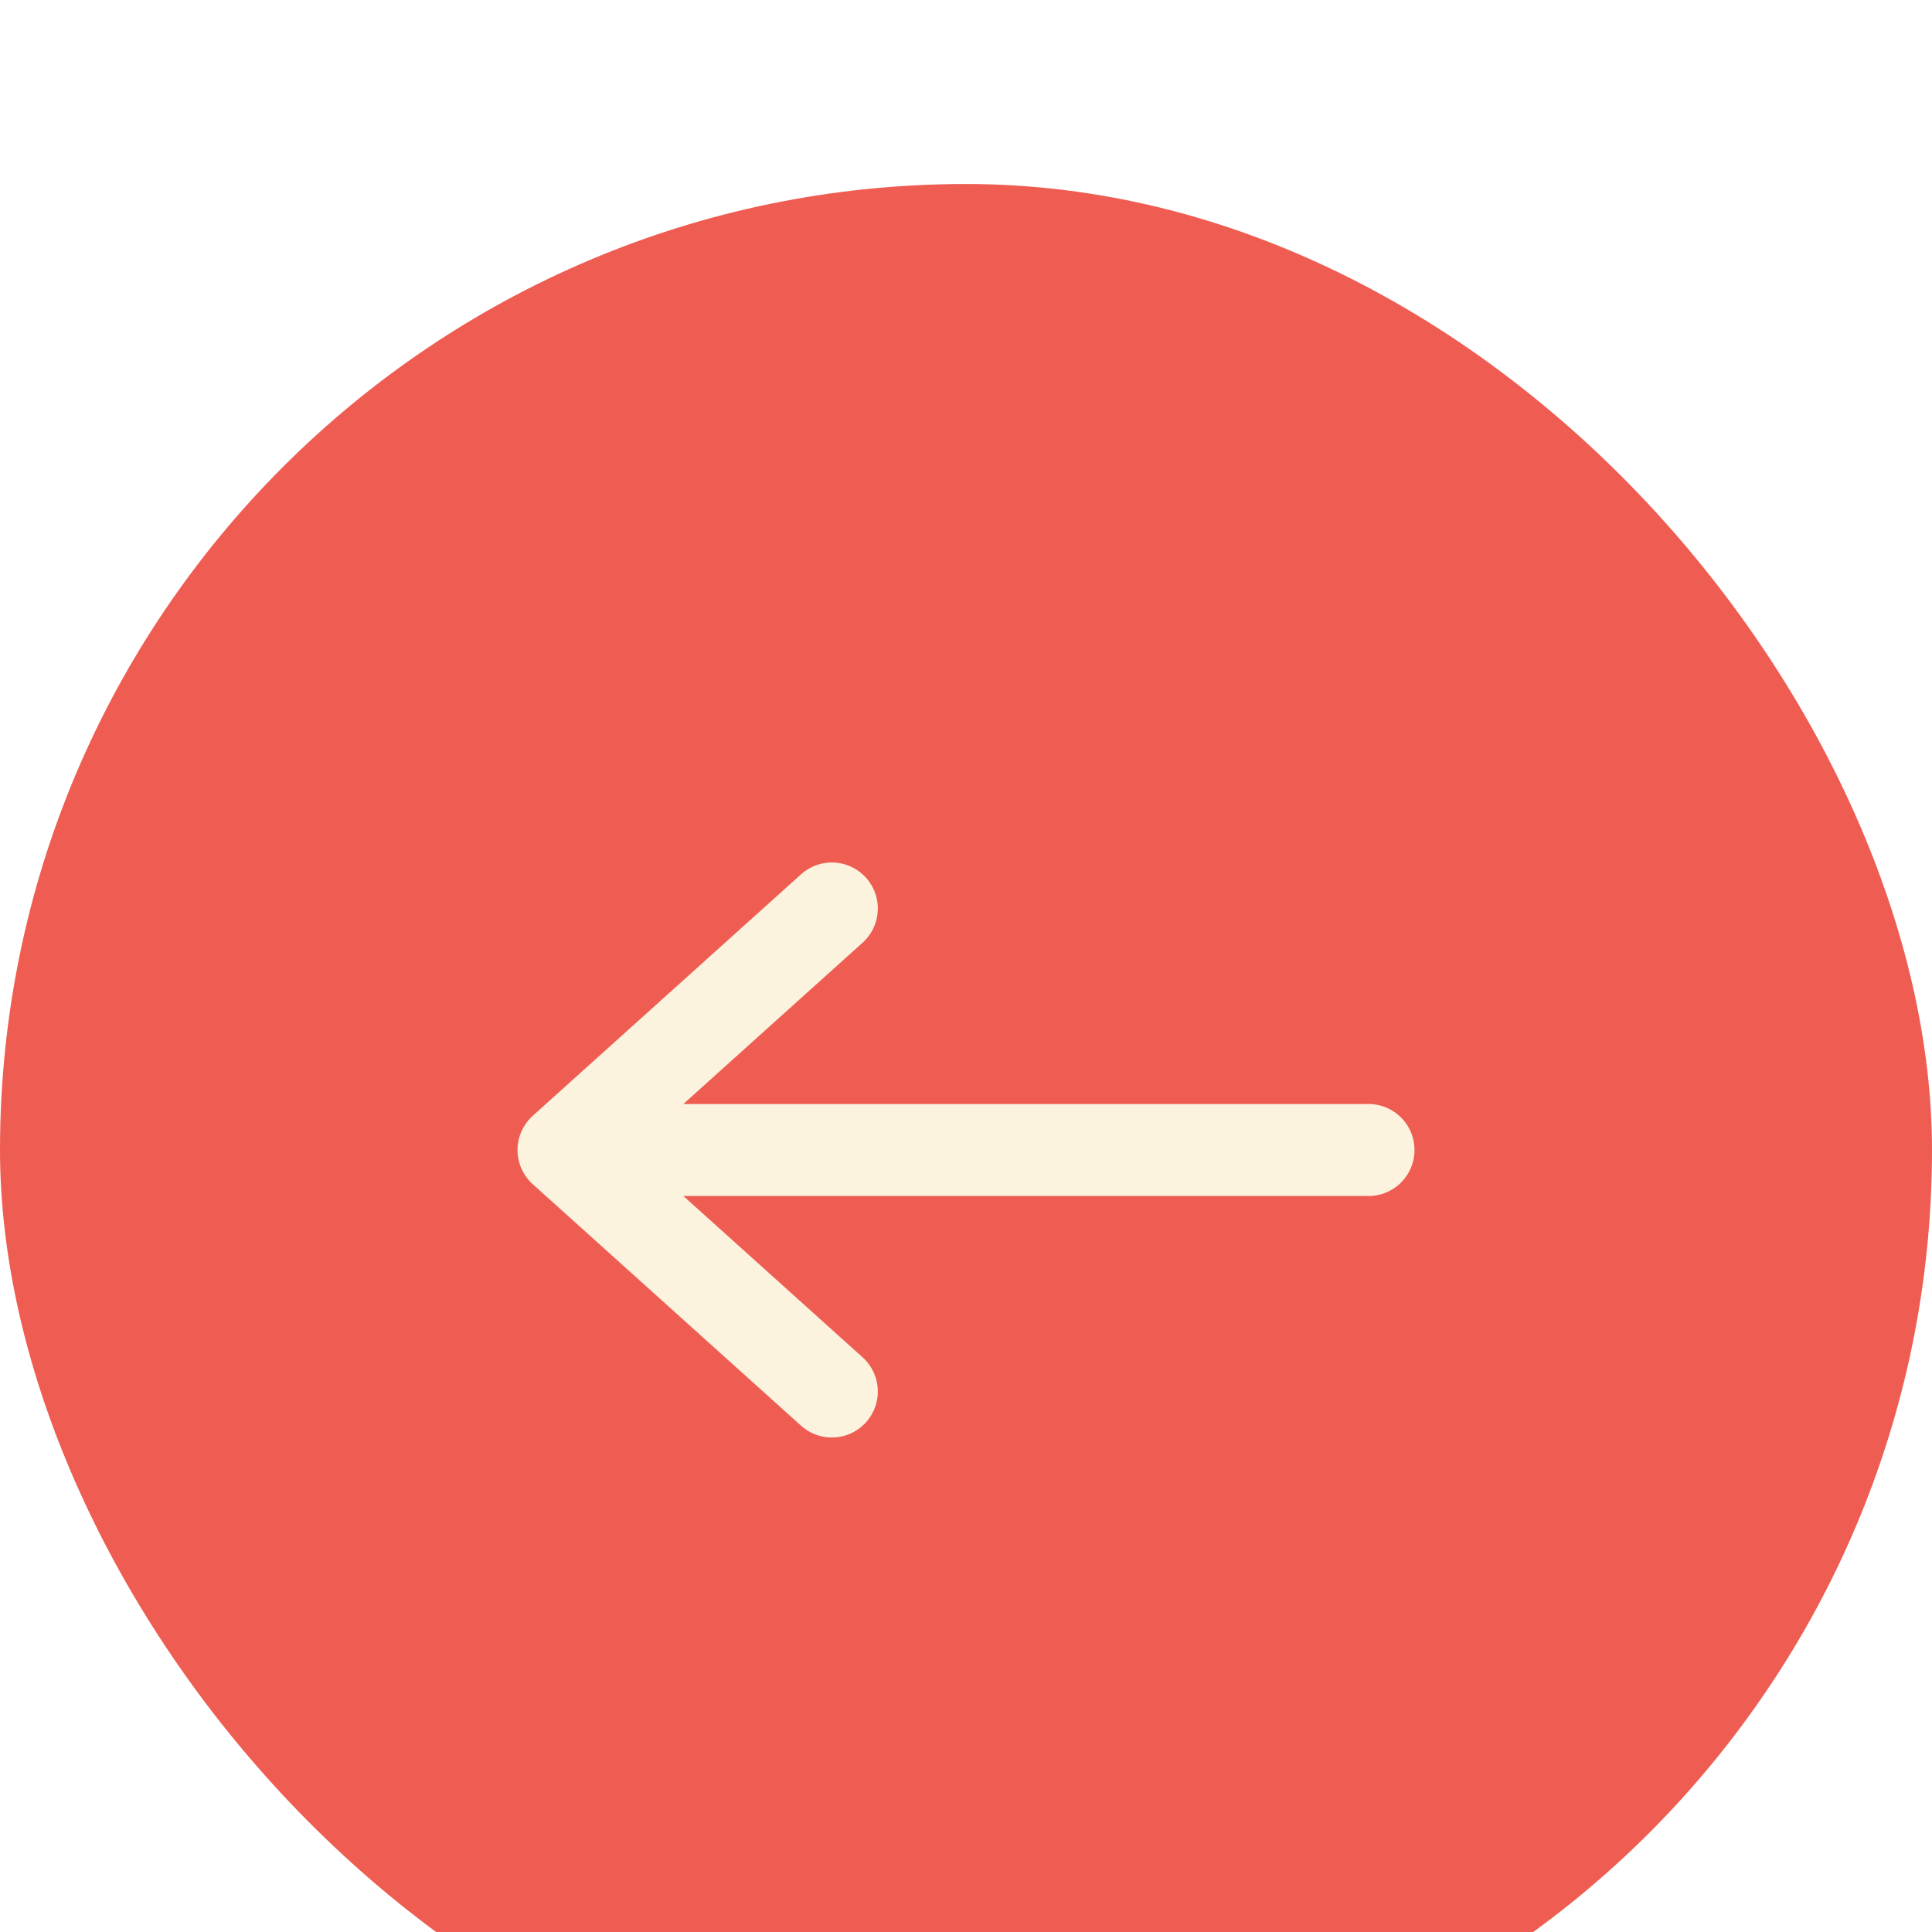
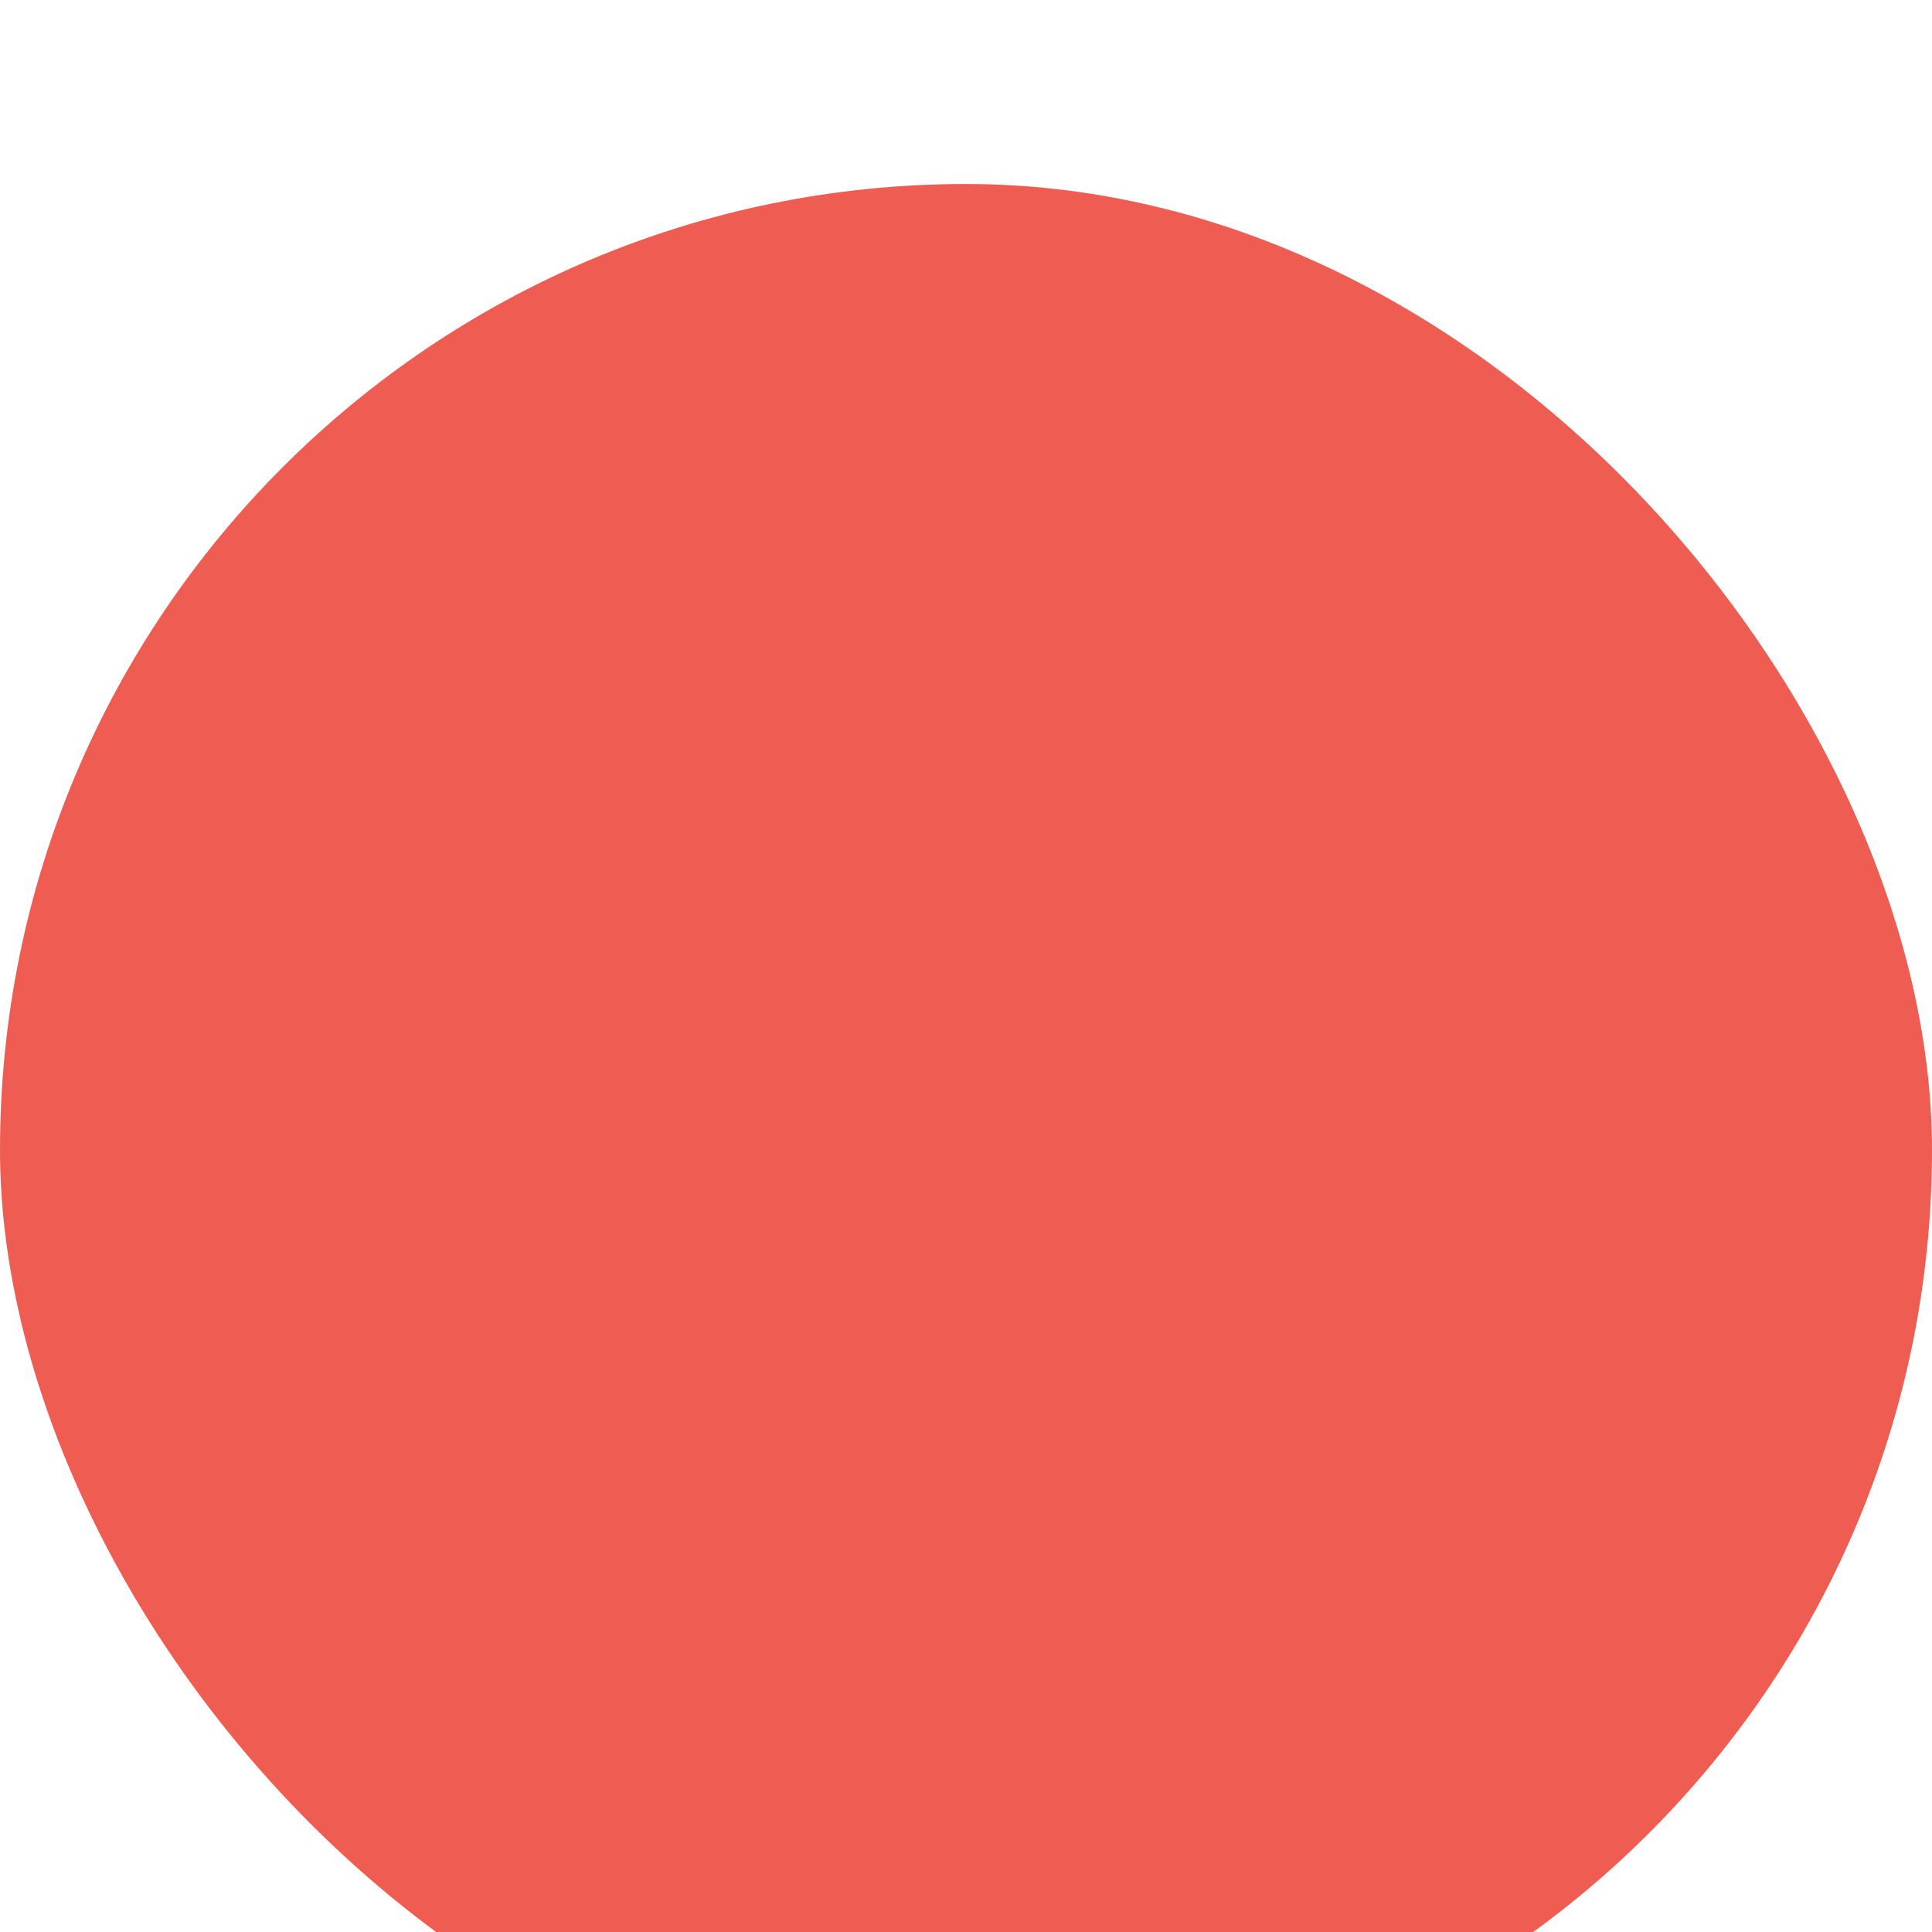
<svg xmlns="http://www.w3.org/2000/svg" width="42" height="42" viewBox="0 0 42 42" fill="none">
  <g filter="url(#filter0_d_69_1065)">
    <rect width="42" height="42" rx="21" fill="#EF5D52" />
-     <path d="M18.083 26.25L12.25 21M12.25 21L18.083 15.75M12.25 21L29.75 21" stroke="#FBF3DE" stroke-width="2" stroke-linecap="round" stroke-linejoin="round" />
  </g>
  <defs>
    <filter id="filter0_d_69_1065" x="-4" y="0" width="50" height="50" filterUnits="userSpaceOnUse" color-interpolation-filters="sRGB">
      <feFlood flood-opacity="0" result="BackgroundImageFix" />
      <feColorMatrix in="SourceAlpha" type="matrix" values="0 0 0 0 0 0 0 0 0 0 0 0 0 0 0 0 0 0 127 0" result="hardAlpha" />
      <feOffset dy="4" />
      <feGaussianBlur stdDeviation="2" />
      <feComposite in2="hardAlpha" operator="out" />
      <feColorMatrix type="matrix" values="0 0 0 0 0 0 0 0 0 0 0 0 0 0 0 0 0 0 0.25 0" />
      <feBlend mode="normal" in2="BackgroundImageFix" result="effect1_dropShadow_69_1065" />
      <feBlend mode="normal" in="SourceGraphic" in2="effect1_dropShadow_69_1065" result="shape" />
    </filter>
  </defs>
</svg>